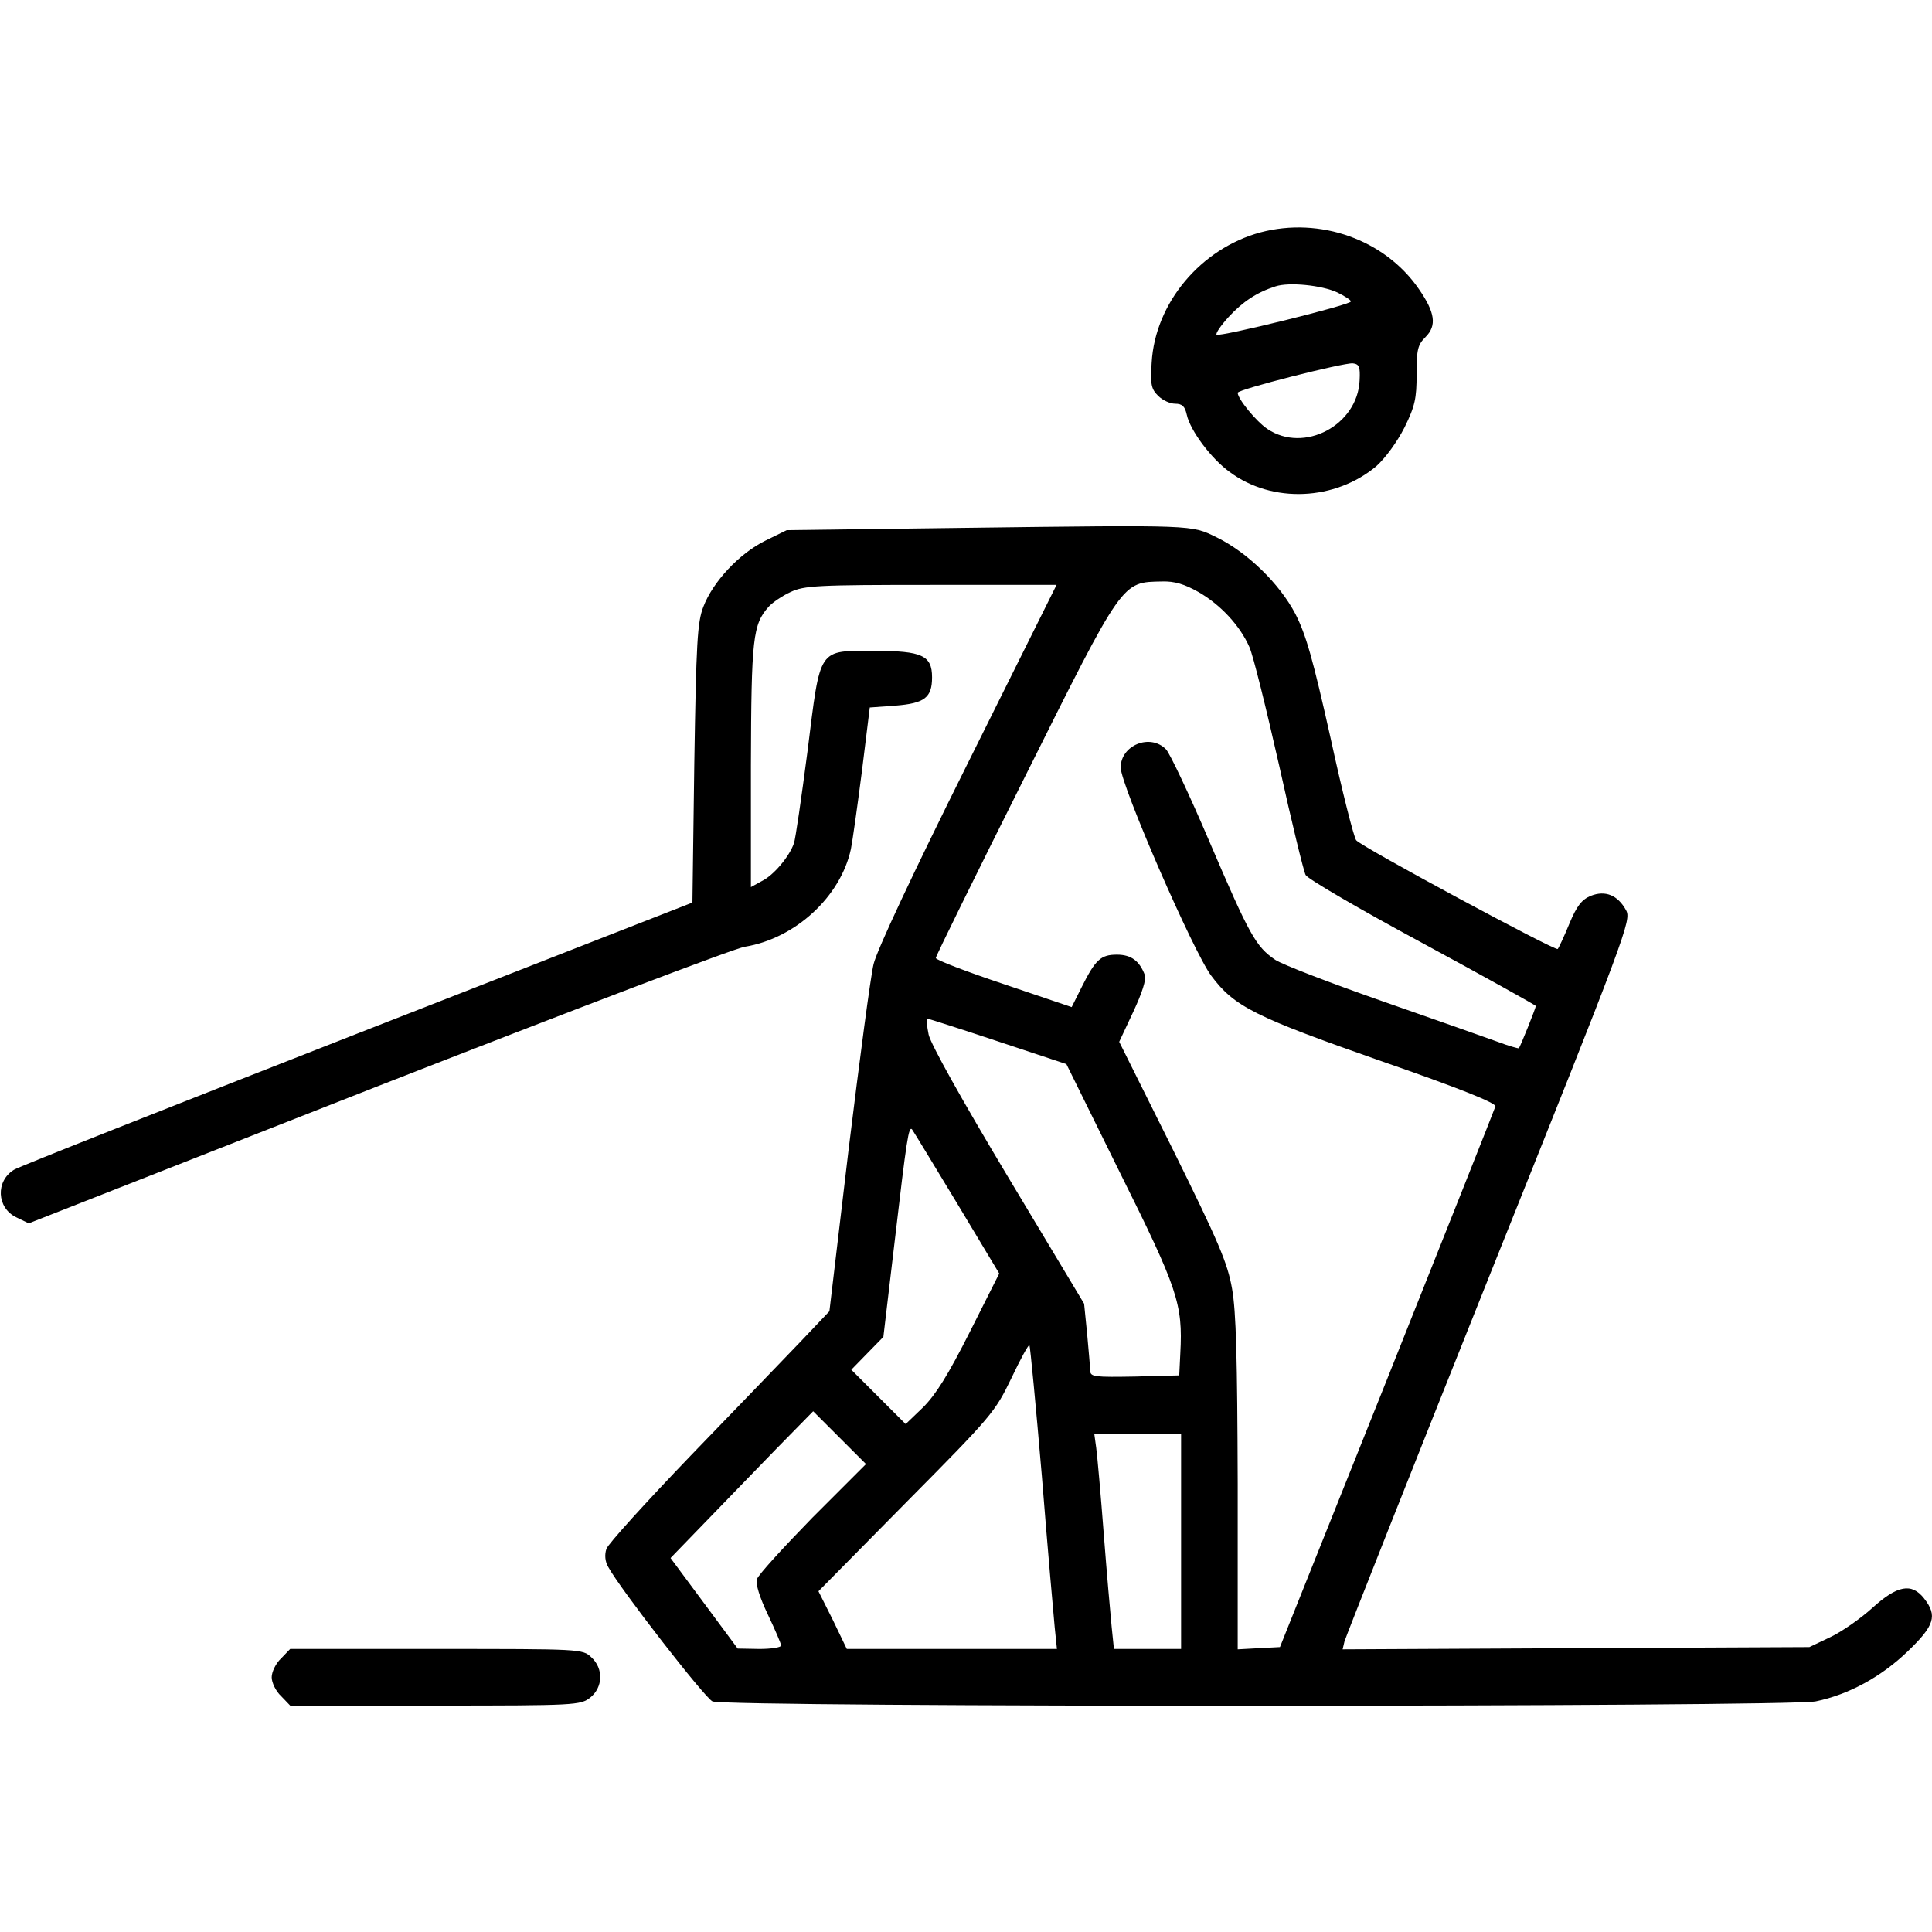
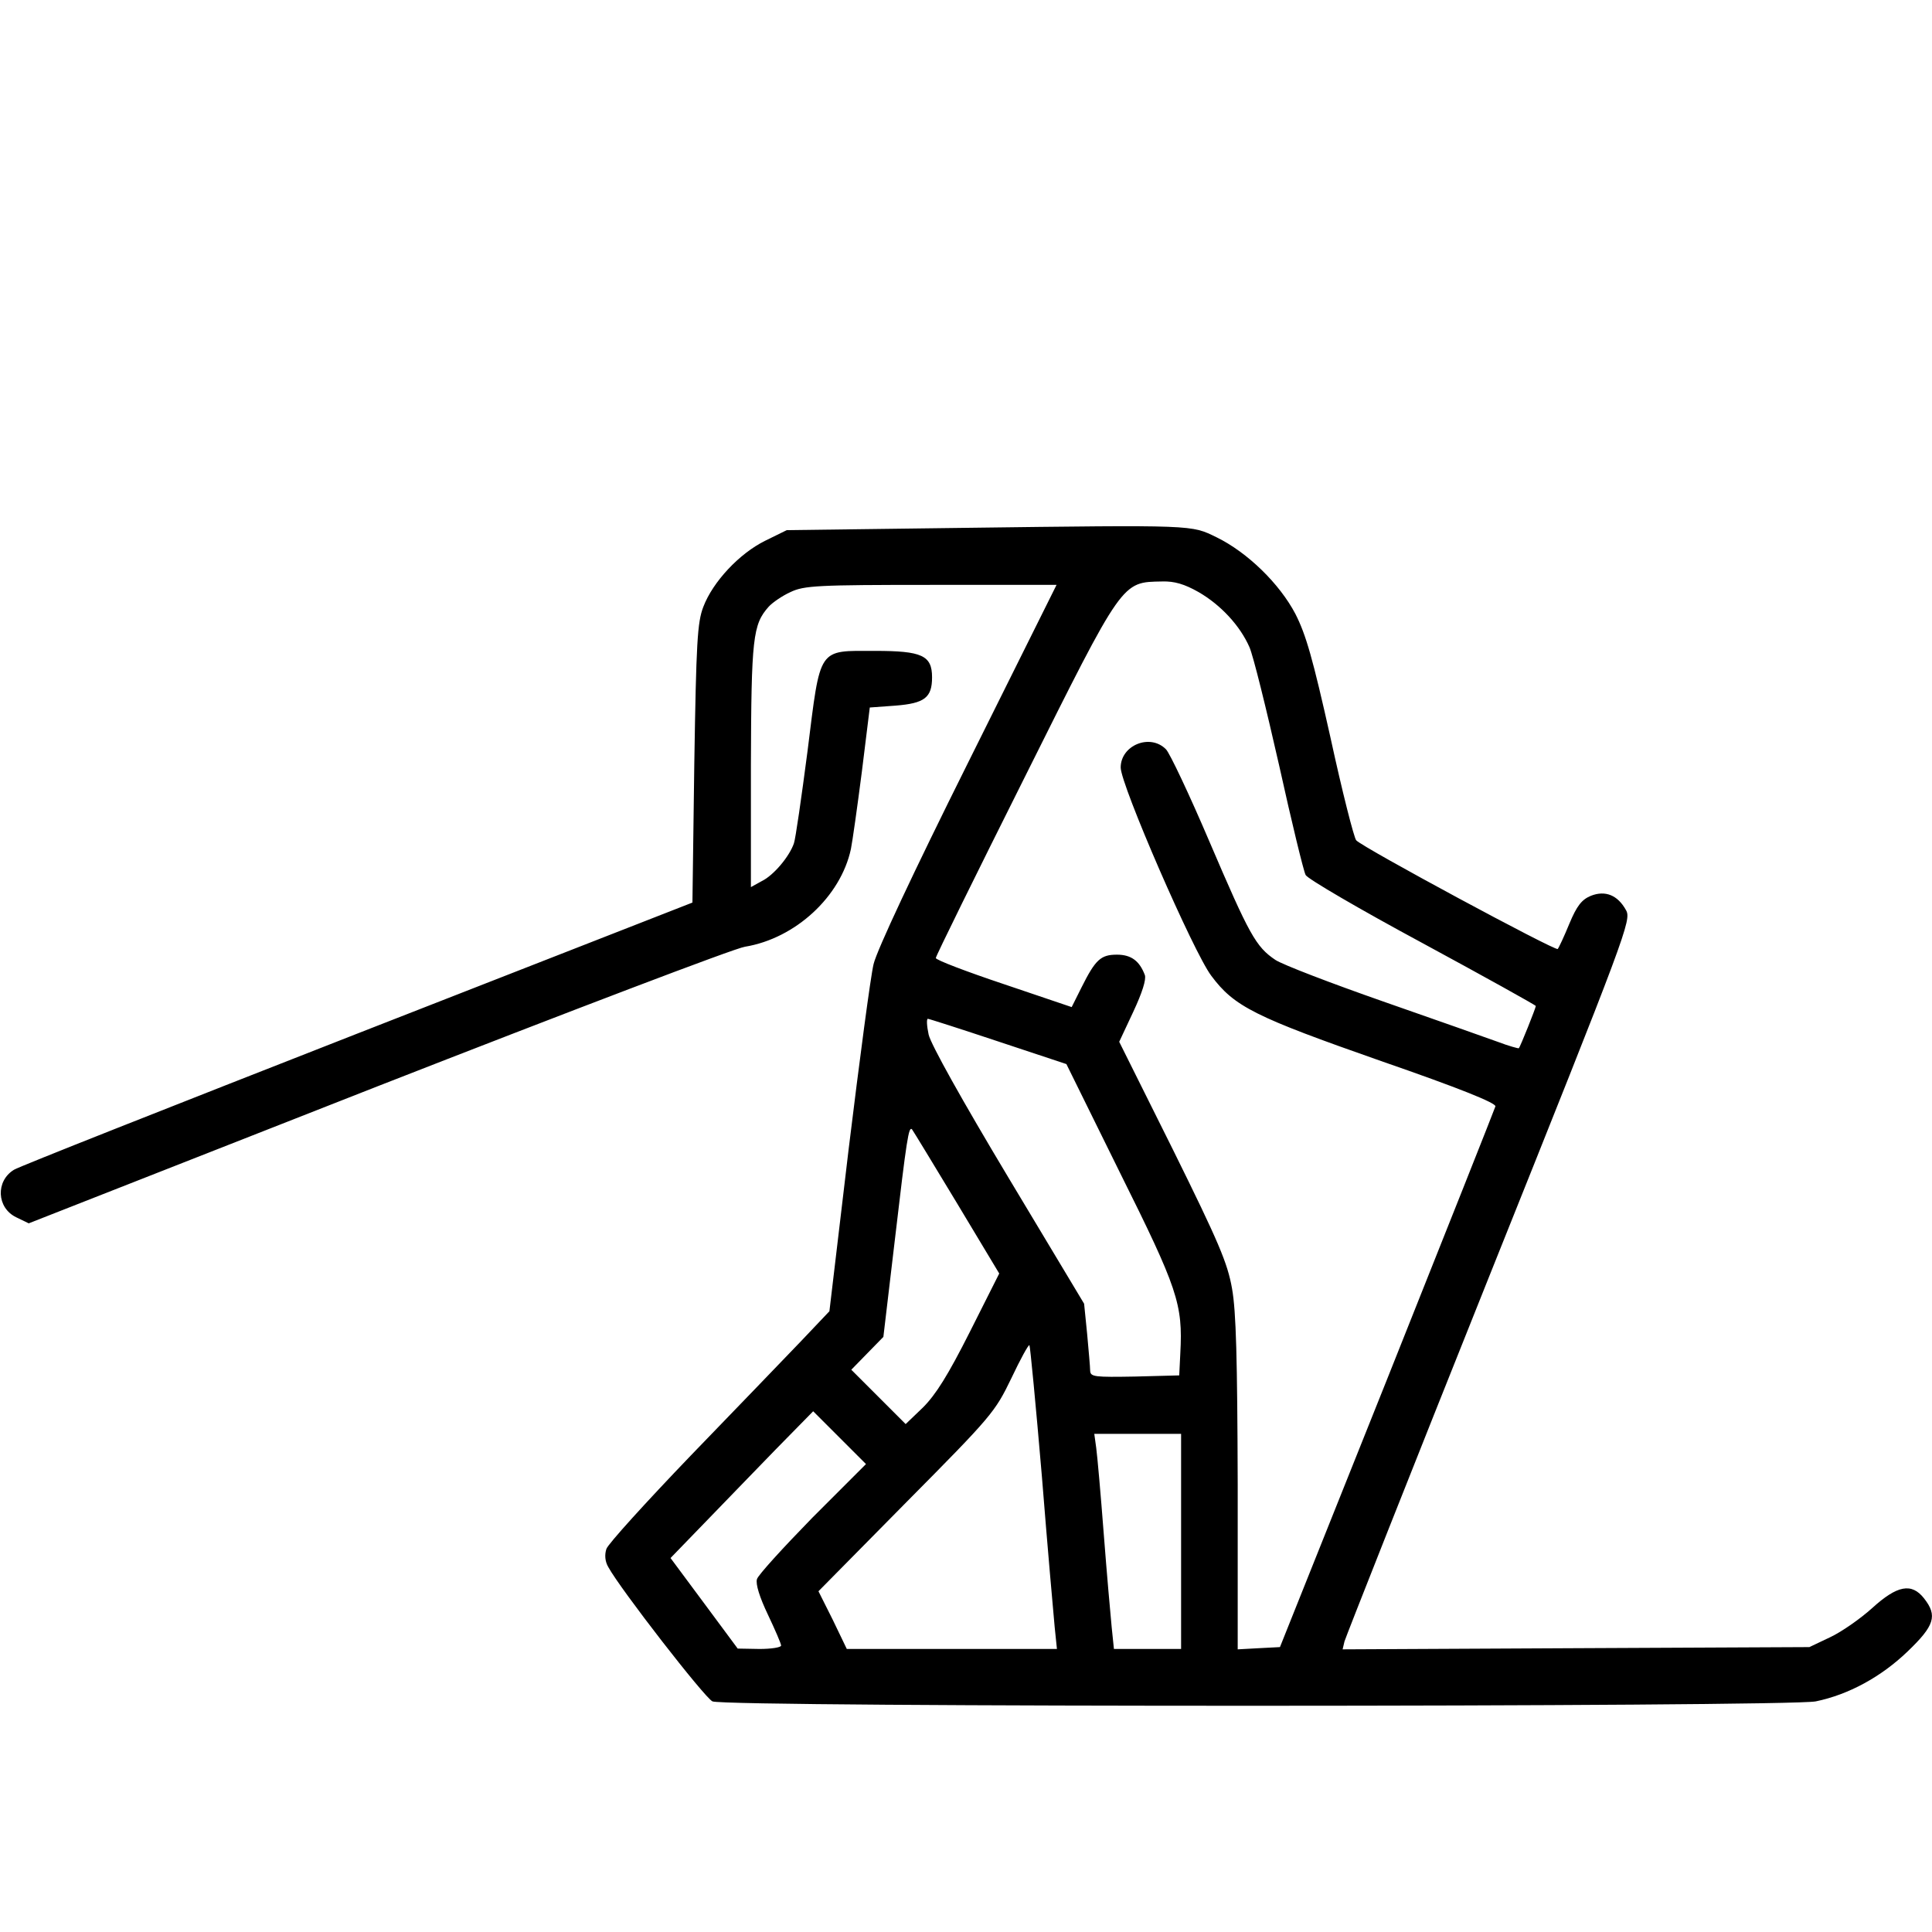
<svg xmlns="http://www.w3.org/2000/svg" width="30" height="30" viewBox="0 0 30 30" fill="none">
-   <path d="M19.571 3.609C18.645 3.861 17.936 4.705 17.883 5.631C17.86 5.97 17.877 6.041 17.983 6.146C18.053 6.216 18.17 6.269 18.247 6.269C18.358 6.269 18.399 6.31 18.428 6.439C18.481 6.685 18.809 7.125 19.096 7.33C19.758 7.822 20.737 7.775 21.375 7.236C21.516 7.107 21.692 6.867 21.809 6.638C21.973 6.304 21.997 6.187 21.997 5.812C21.997 5.425 22.014 5.355 22.137 5.232C22.313 5.056 22.284 4.851 22.032 4.488C21.504 3.72 20.497 3.363 19.571 3.609ZM20.766 4.541C20.883 4.599 20.977 4.658 20.977 4.681C20.977 4.734 18.932 5.238 18.891 5.197C18.873 5.179 18.955 5.056 19.078 4.922C19.295 4.687 19.512 4.541 19.805 4.447C20.016 4.377 20.526 4.429 20.766 4.541ZM21.112 5.906C21.082 6.603 20.25 7.043 19.682 6.662C19.506 6.545 19.219 6.193 19.219 6.099C19.219 6.047 20.86 5.631 21.006 5.642C21.106 5.654 21.123 5.695 21.112 5.906Z" fill="black" />
  <path d="M14.942 8.197L12.217 8.232L11.883 8.396C11.479 8.595 11.069 9.035 10.922 9.421C10.828 9.662 10.811 9.972 10.781 11.859L10.752 14.015L5.537 16.054C2.666 17.179 0.276 18.122 0.217 18.164C-0.07 18.339 -0.053 18.755 0.252 18.902L0.446 18.996L5.86 16.869C8.842 15.703 11.408 14.724 11.567 14.701C12.352 14.572 13.055 13.921 13.213 13.183C13.236 13.072 13.313 12.527 13.383 11.982L13.506 10.986L13.905 10.957C14.356 10.921 14.473 10.834 14.473 10.517C14.473 10.177 14.315 10.107 13.588 10.107C12.692 10.107 12.744 10.031 12.539 11.665C12.445 12.386 12.352 13.031 12.328 13.095C12.258 13.3 12.012 13.593 11.83 13.681L11.66 13.775V11.882C11.666 9.902 11.69 9.697 11.936 9.421C11.994 9.357 12.147 9.251 12.276 9.193C12.486 9.093 12.692 9.082 14.455 9.082H16.406L15.03 11.847C14.18 13.552 13.617 14.753 13.565 14.97C13.518 15.164 13.348 16.453 13.178 17.841L12.879 20.361L12.434 20.83C12.188 21.087 11.42 21.884 10.723 22.605C10.031 23.326 9.44 23.976 9.416 24.052C9.387 24.14 9.393 24.246 9.446 24.334C9.627 24.668 10.94 26.361 11.063 26.419C11.256 26.513 27.762 26.507 28.195 26.419C28.705 26.314 29.209 26.039 29.619 25.646C30.041 25.242 30.088 25.089 29.877 24.82C29.684 24.574 29.461 24.615 29.069 24.972C28.887 25.136 28.594 25.341 28.418 25.423L28.096 25.576L24.469 25.593L20.848 25.611L20.877 25.488C20.895 25.423 21.902 22.875 23.121 19.828C25.266 14.472 25.336 14.285 25.248 14.132C25.119 13.898 24.926 13.822 24.703 13.91C24.563 13.968 24.486 14.062 24.369 14.343C24.287 14.543 24.205 14.718 24.188 14.736C24.152 14.771 21.158 13.16 21.059 13.048C21.024 13.007 20.842 12.293 20.66 11.455C20.385 10.224 20.279 9.855 20.115 9.533C19.869 9.064 19.371 8.578 18.891 8.343C18.492 8.15 18.586 8.15 14.942 8.197ZM18.61 9.193C18.955 9.392 19.254 9.714 19.401 10.048C19.459 10.177 19.664 11.009 19.863 11.888C20.057 12.767 20.244 13.535 20.274 13.587C20.303 13.646 21.117 14.121 22.084 14.642C23.057 15.169 23.848 15.609 23.848 15.621C23.848 15.65 23.608 16.253 23.584 16.277C23.578 16.283 23.426 16.242 23.256 16.177C23.08 16.113 22.283 15.832 21.475 15.55C20.672 15.269 19.922 14.982 19.805 14.906C19.5 14.701 19.401 14.519 18.779 13.066C18.469 12.339 18.164 11.695 18.106 11.636C17.86 11.384 17.402 11.572 17.402 11.918C17.402 12.187 18.533 14.789 18.809 15.152C19.166 15.632 19.488 15.79 21.445 16.476C22.664 16.898 23.227 17.126 23.221 17.179C23.209 17.22 22.453 19.125 21.539 21.416L19.875 25.576L19.547 25.593L19.219 25.611V23.044C19.213 21.093 19.195 20.367 19.131 20.009C19.061 19.611 18.926 19.294 18.217 17.859L17.379 16.177L17.596 15.714C17.736 15.415 17.801 15.21 17.777 15.14C17.695 14.923 17.567 14.824 17.344 14.824C17.092 14.824 17.01 14.9 16.793 15.334L16.641 15.638L15.586 15.281C15.006 15.087 14.531 14.906 14.531 14.876C14.531 14.847 15.152 13.587 15.908 12.076C17.449 8.988 17.414 9.041 18.047 9.029C18.235 9.023 18.393 9.07 18.61 9.193ZM15.498 16.171L16.559 16.523L17.391 18.21C18.287 20.009 18.369 20.25 18.328 21.011L18.311 21.357L17.625 21.375C16.998 21.386 16.934 21.38 16.928 21.287C16.928 21.228 16.904 20.97 16.881 20.712L16.834 20.244L15.656 18.281C14.936 17.08 14.455 16.218 14.42 16.066C14.391 15.931 14.385 15.82 14.408 15.82C14.426 15.82 14.918 15.978 15.498 16.171ZM14.854 18.673L15.516 19.775L15.059 20.683C14.719 21.357 14.531 21.656 14.332 21.855L14.063 22.113L13.641 21.691L13.219 21.269L13.465 21.017L13.717 20.759L13.893 19.271C14.08 17.671 14.11 17.484 14.162 17.537C14.18 17.56 14.49 18.07 14.854 18.673ZM16.178 22.921C16.266 24.029 16.36 25.084 16.377 25.265L16.412 25.605H14.783H13.149L12.932 25.154L12.709 24.709L14.074 23.326C15.405 21.984 15.451 21.925 15.703 21.404C15.844 21.105 15.973 20.871 15.985 20.888C15.996 20.9 16.084 21.814 16.178 22.921ZM12.615 23.566C12.164 24.029 11.772 24.456 11.754 24.521C11.731 24.597 11.795 24.802 11.924 25.072C12.035 25.306 12.129 25.523 12.129 25.552C12.129 25.581 11.977 25.605 11.795 25.605L11.455 25.599L10.934 24.896L10.412 24.193L10.934 23.654C11.221 23.355 11.719 22.845 12.041 22.511L12.627 21.914L13.037 22.324L13.447 22.734L12.615 23.566ZM18.34 23.935V25.605H17.819H17.297L17.262 25.265C17.244 25.084 17.186 24.427 17.139 23.818C17.092 23.203 17.039 22.605 17.022 22.482L16.992 22.265H17.666H18.34V23.935Z" fill="black" />
-   <path d="M4.365 25.752C4.283 25.828 4.219 25.962 4.219 26.045C4.219 26.127 4.283 26.261 4.365 26.337L4.506 26.484H6.756C8.947 26.484 9.012 26.478 9.164 26.361C9.363 26.203 9.375 25.91 9.182 25.734C9.047 25.605 9.023 25.605 6.773 25.605H4.506L4.365 25.752Z" fill="black" />
</svg>